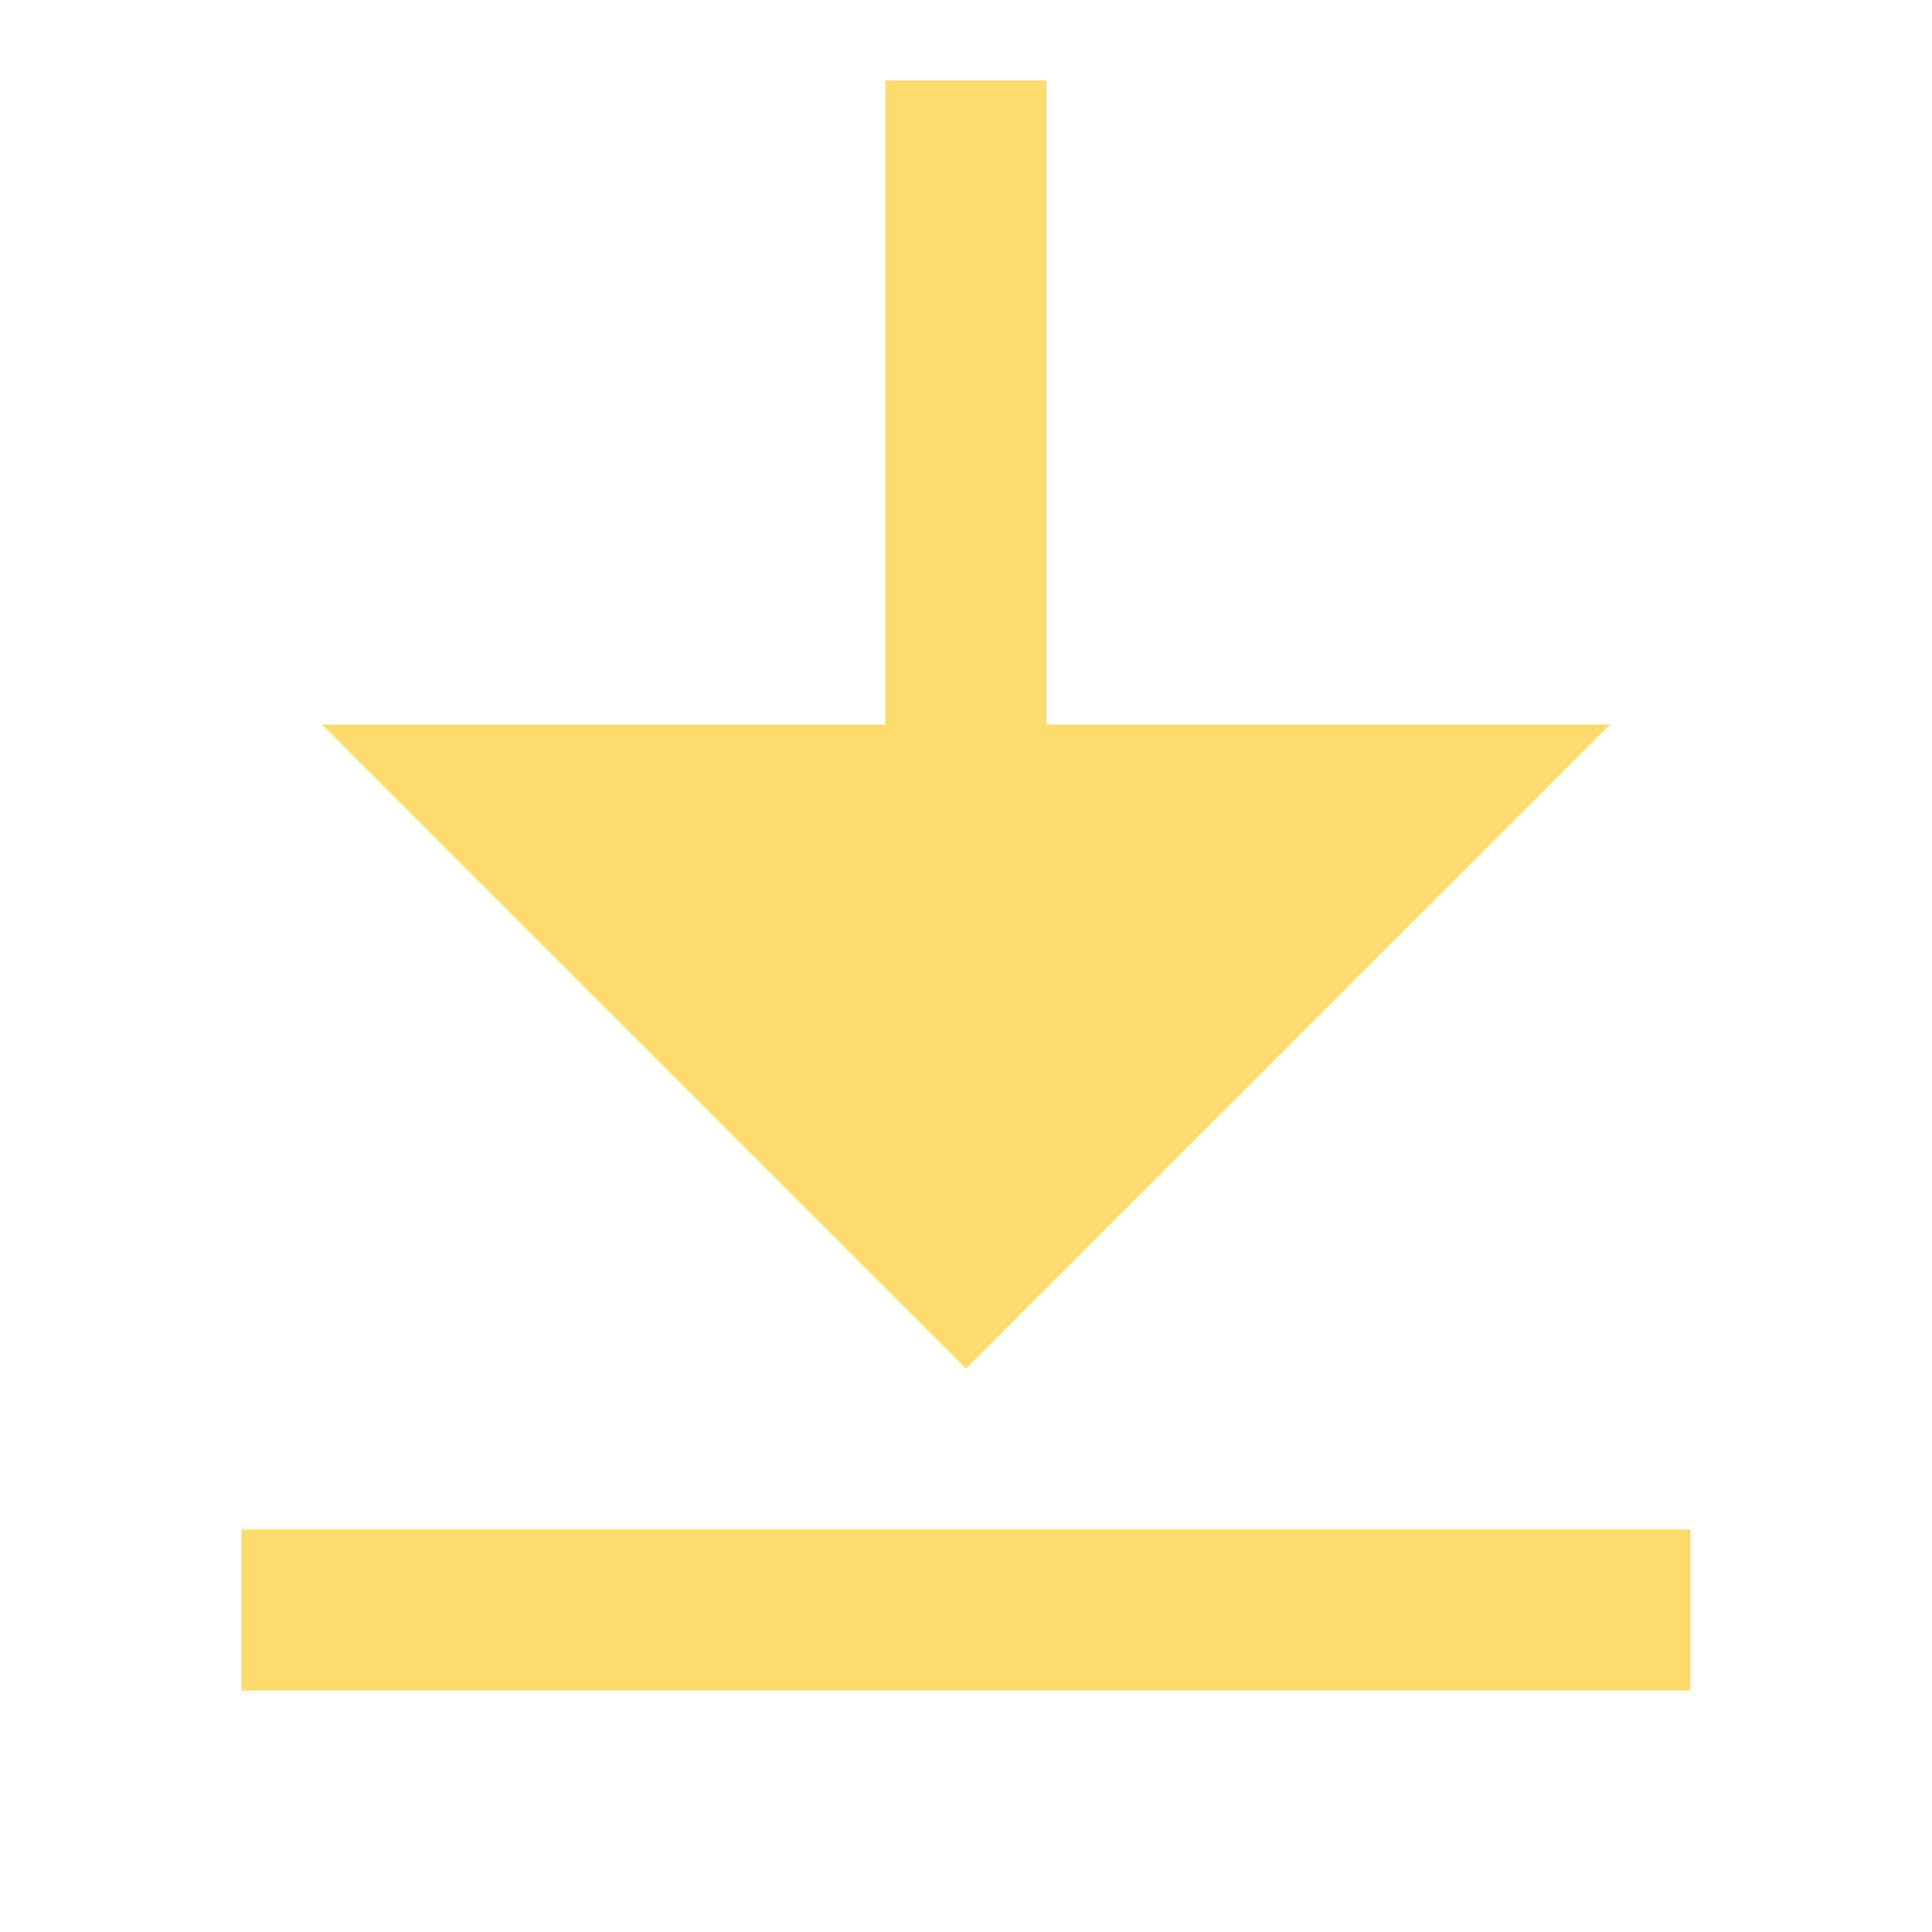
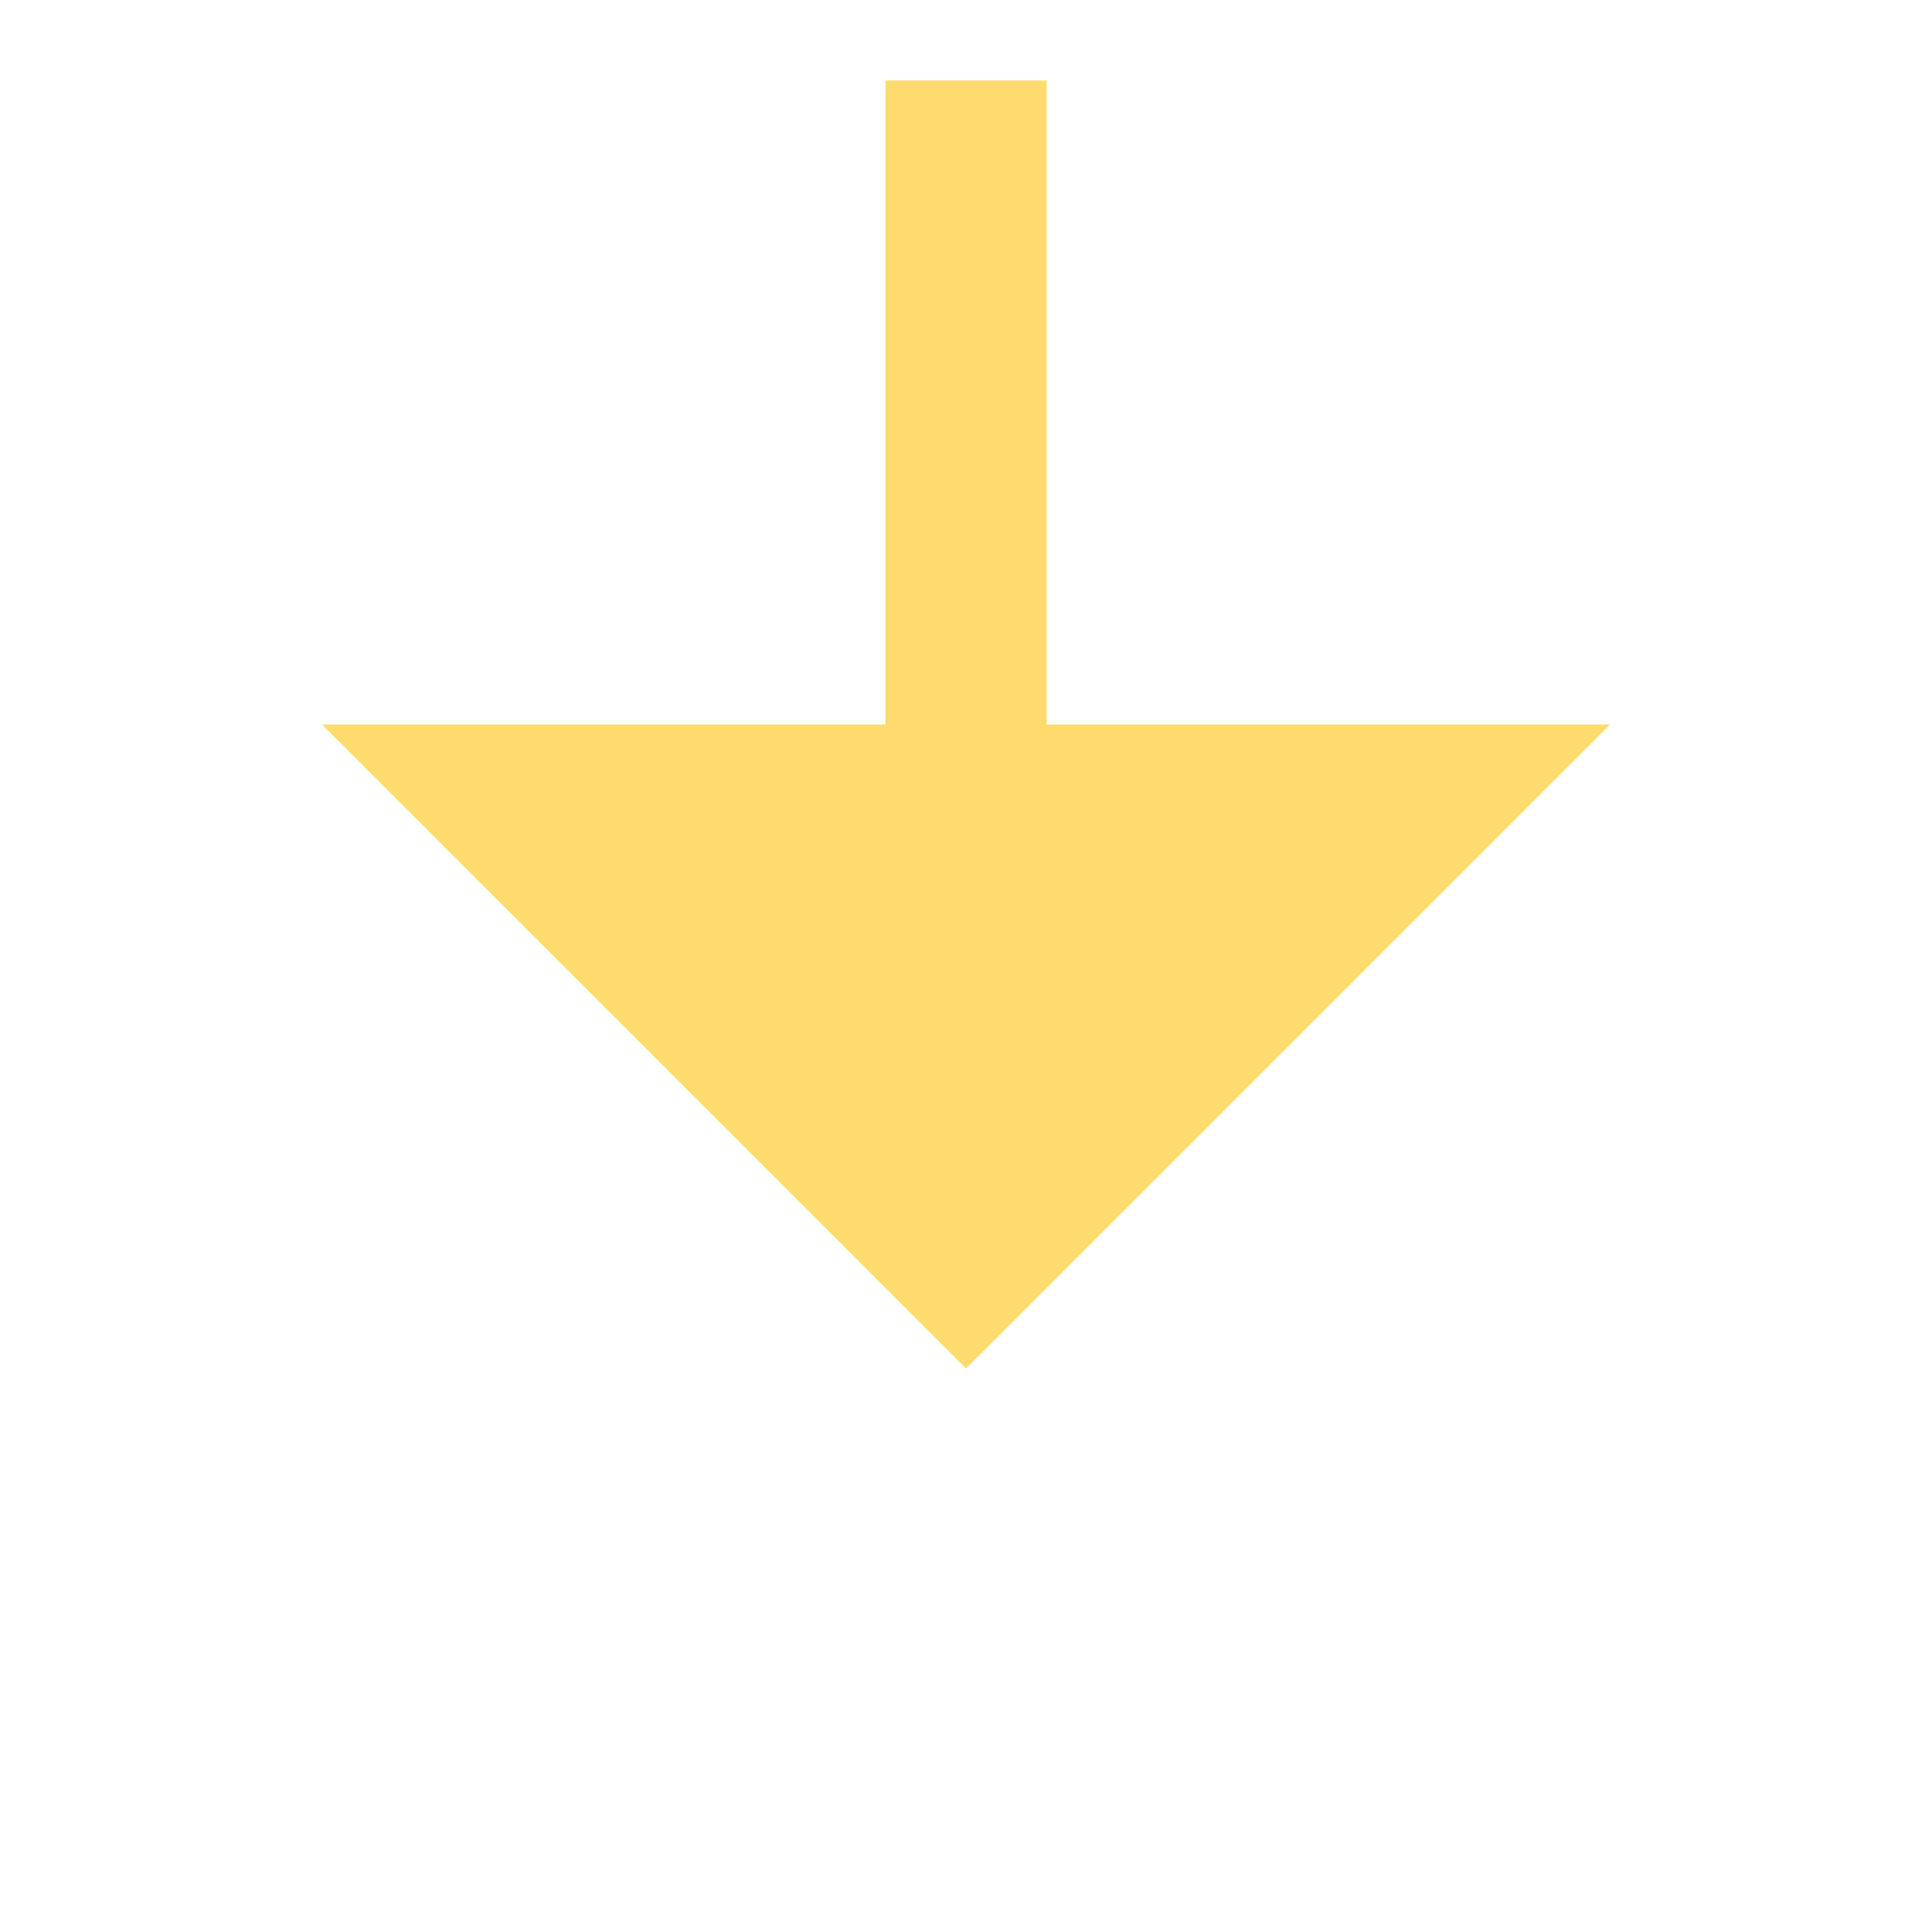
<svg xmlns="http://www.w3.org/2000/svg" viewBox="0 0 24 24" fill="rgba(255,219,110,1)">
-   <path fill="none" d="M0 0h24v24H0z" />
-   <path d="M3 19H21V21H3V19ZM13 9H20L12 17L4 9H11V1H13V9Z" />
+   <path d="M3 19H21H3V19ZM13 9H20L12 17L4 9H11V1H13V9Z" />
</svg>